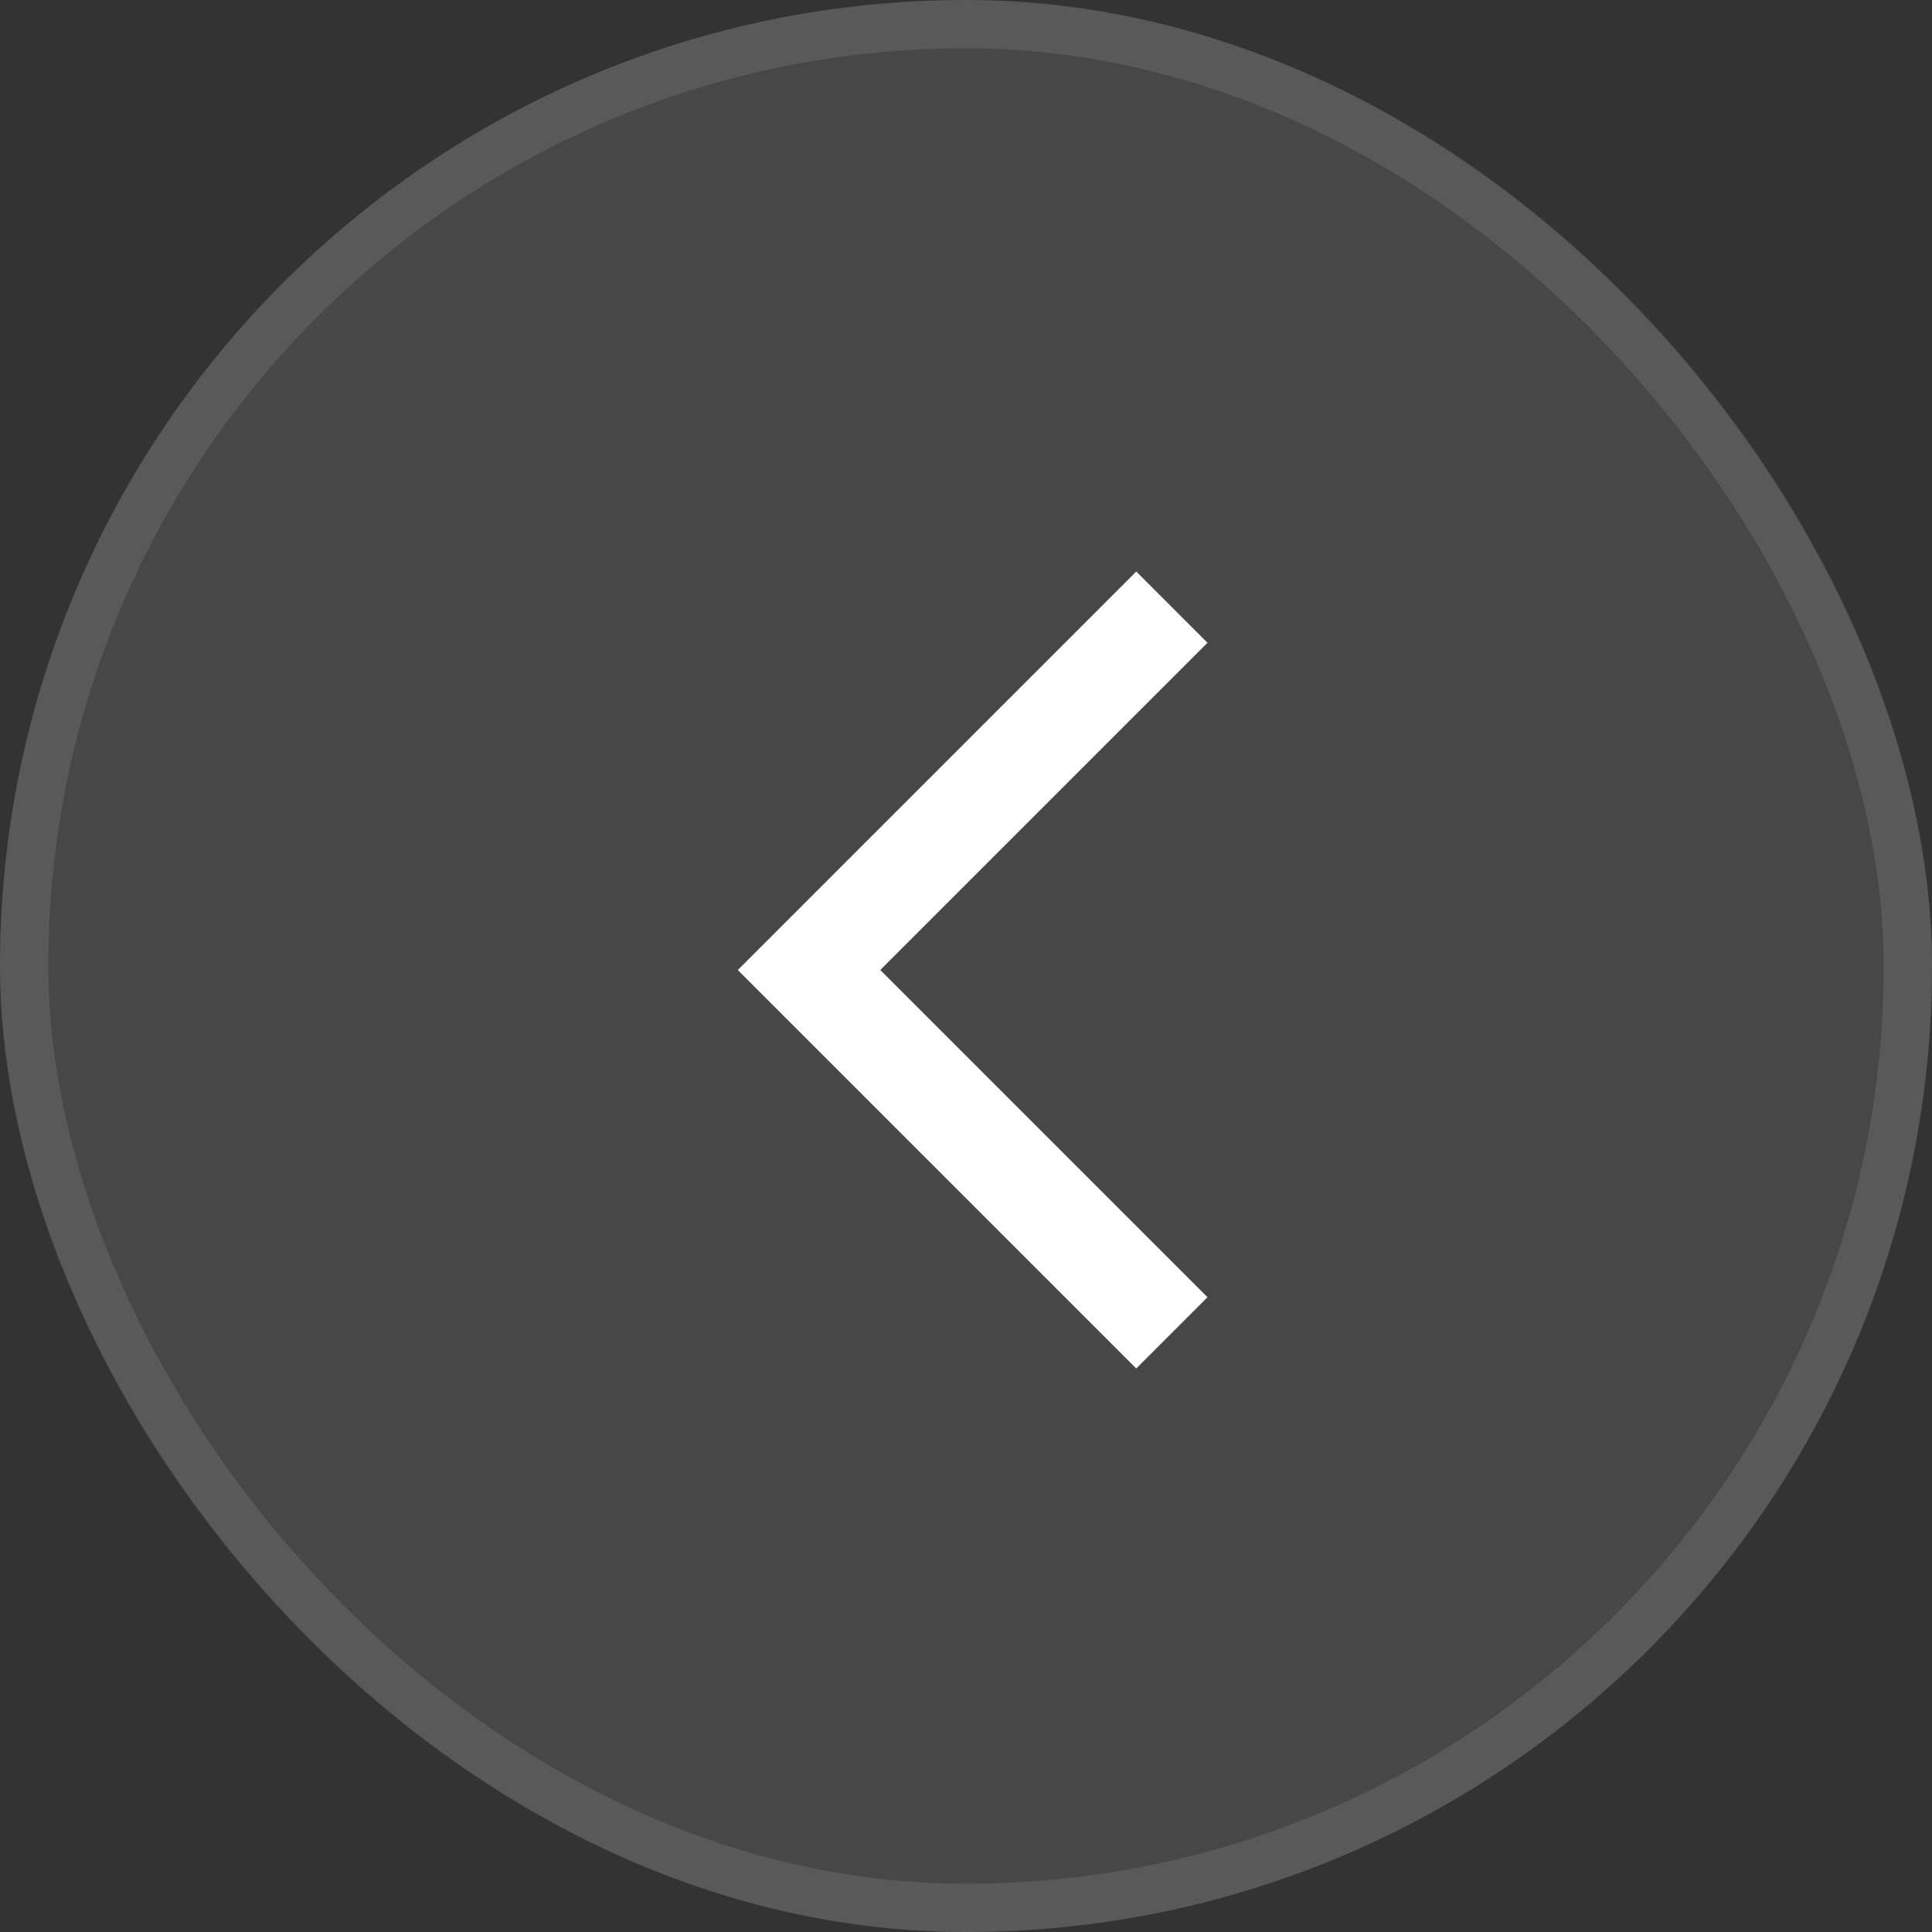
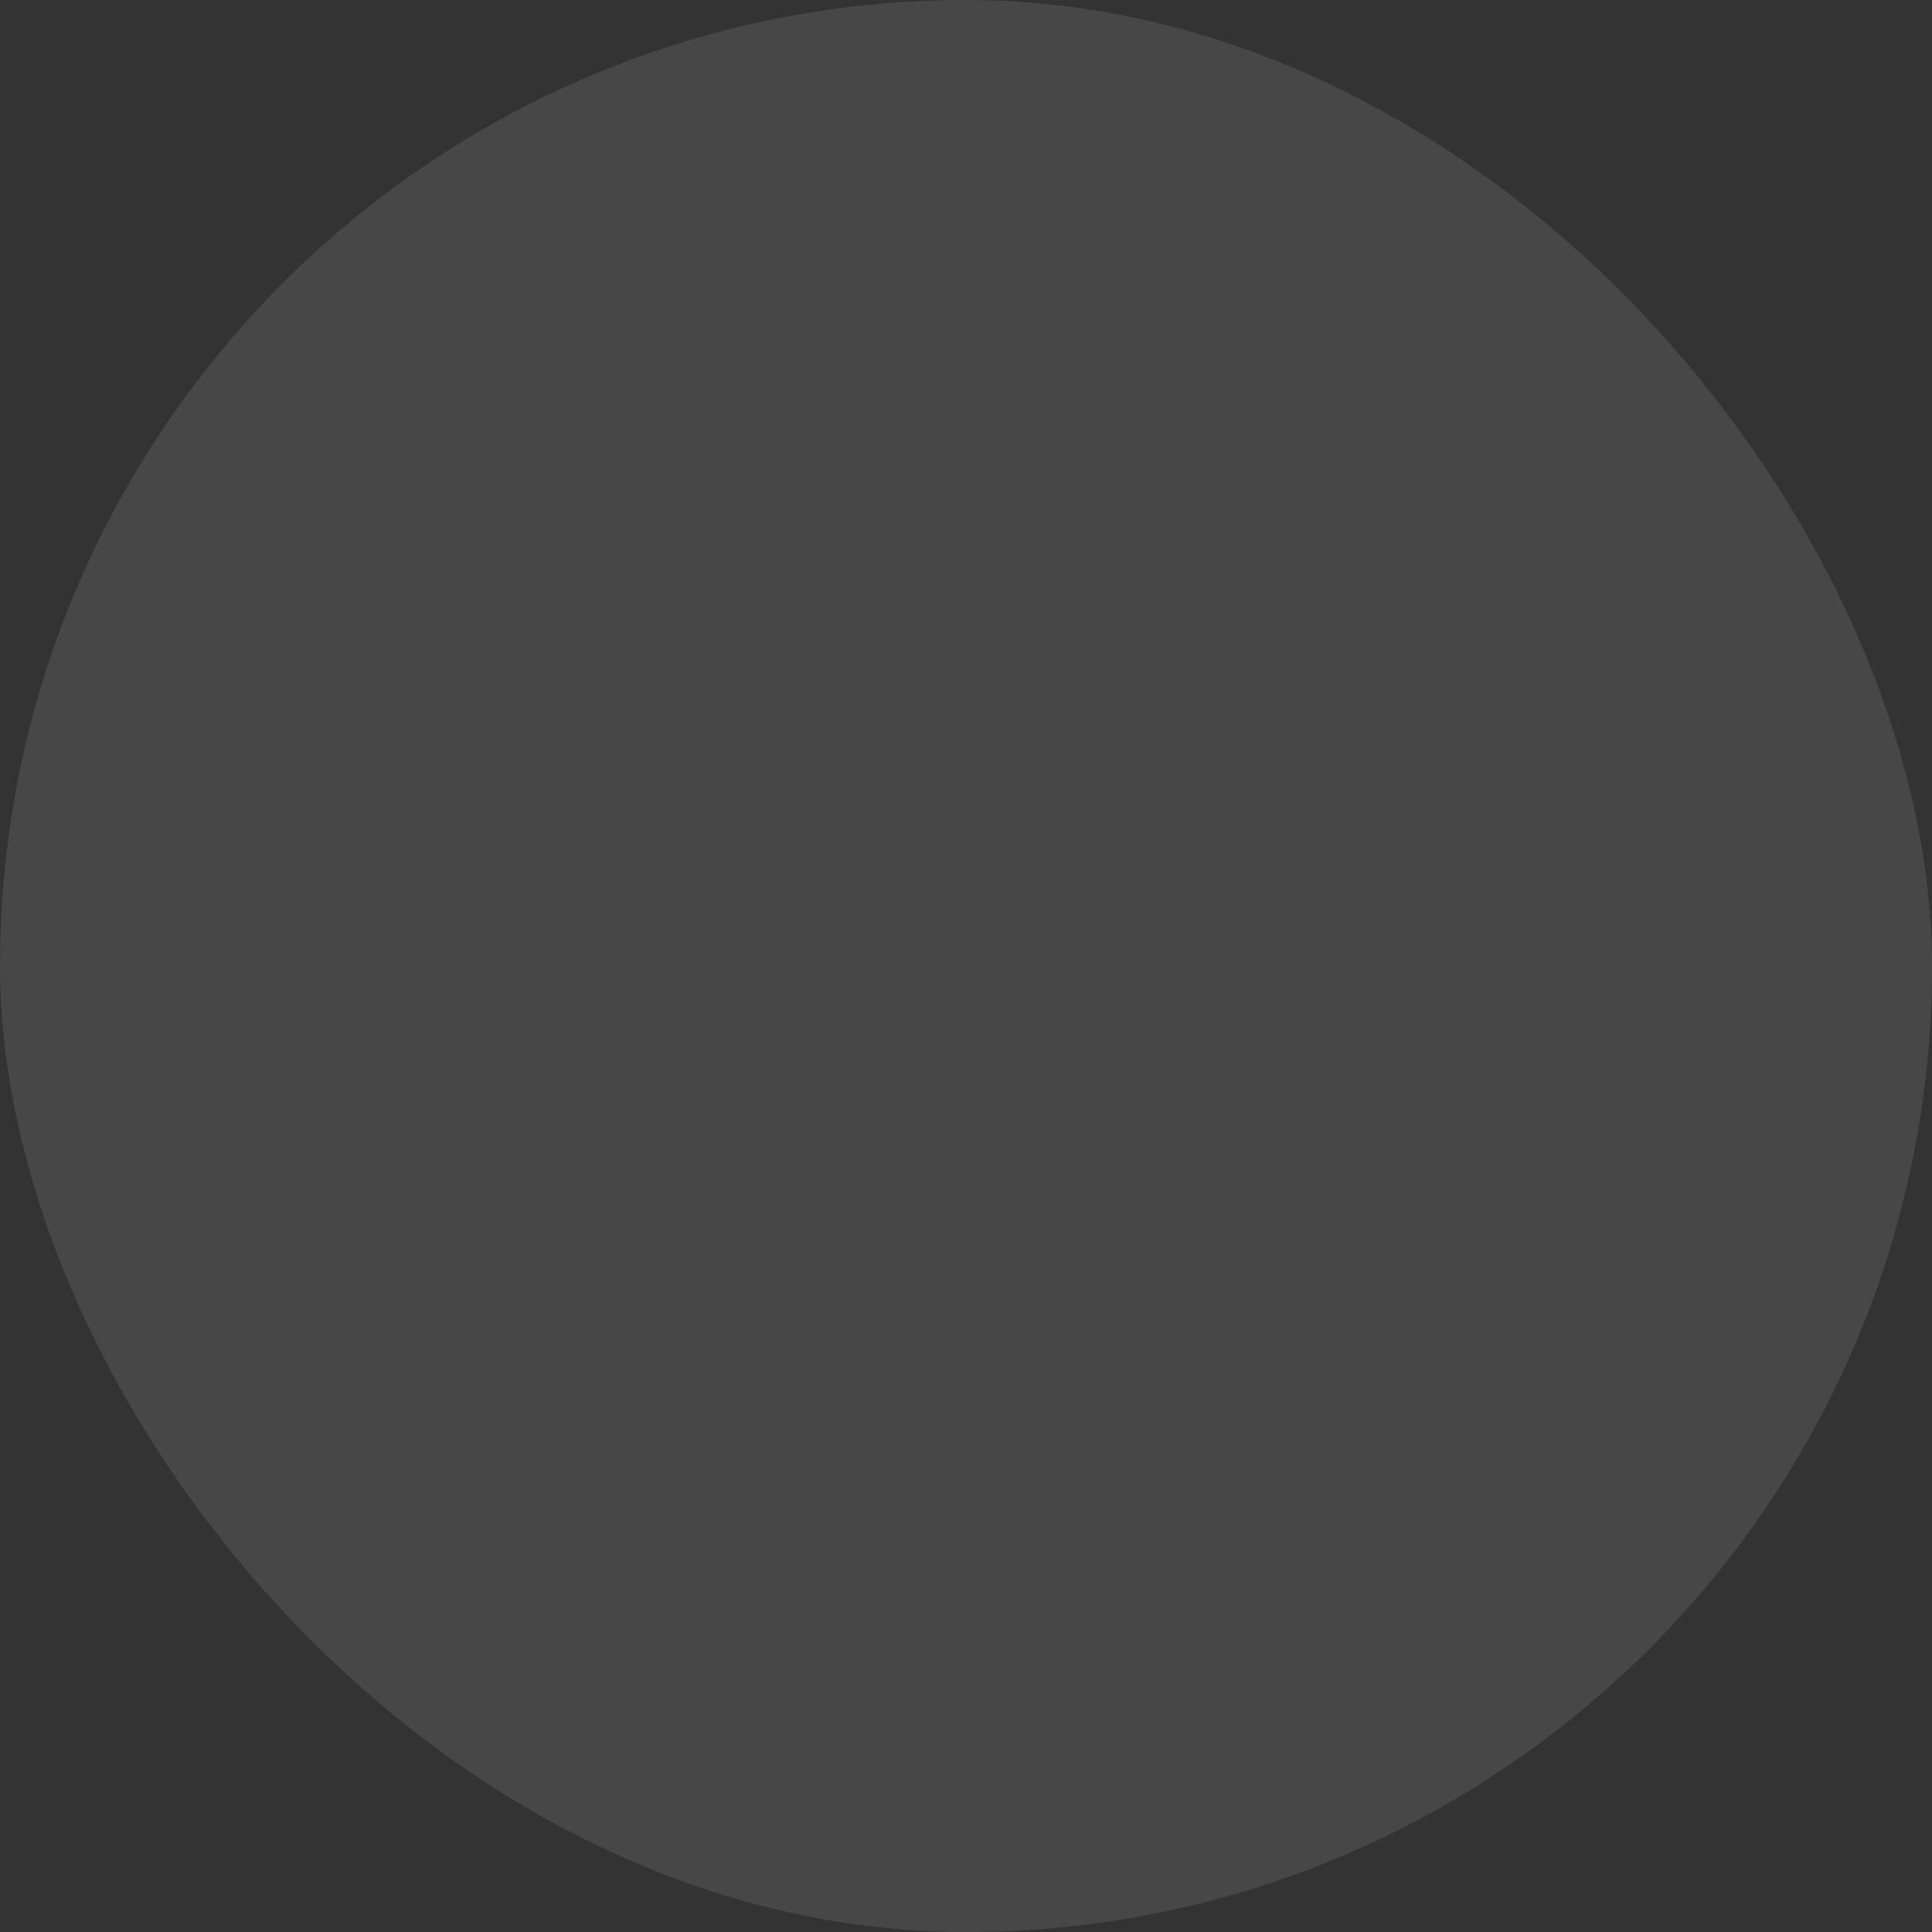
<svg xmlns="http://www.w3.org/2000/svg" fill="none" viewBox="0 0 40 40">
  <rect x="0" y="0" width="40" height="40" fill="#333333" stroke="none" />
  <rect width="40" height="40" fill="#fff" fill-opacity=".1" rx="20" />
-   <rect width="39" height="39" x=".5" y=".5" stroke="#fff" stroke-opacity=".1" rx="19.5" />
-   <path fill="#fff" d="m25 13.308-1.475-1.475-8.25 8.25 8.25 8.25L25 26.858l-6.775-6.775L25 13.308Z" />
</svg>